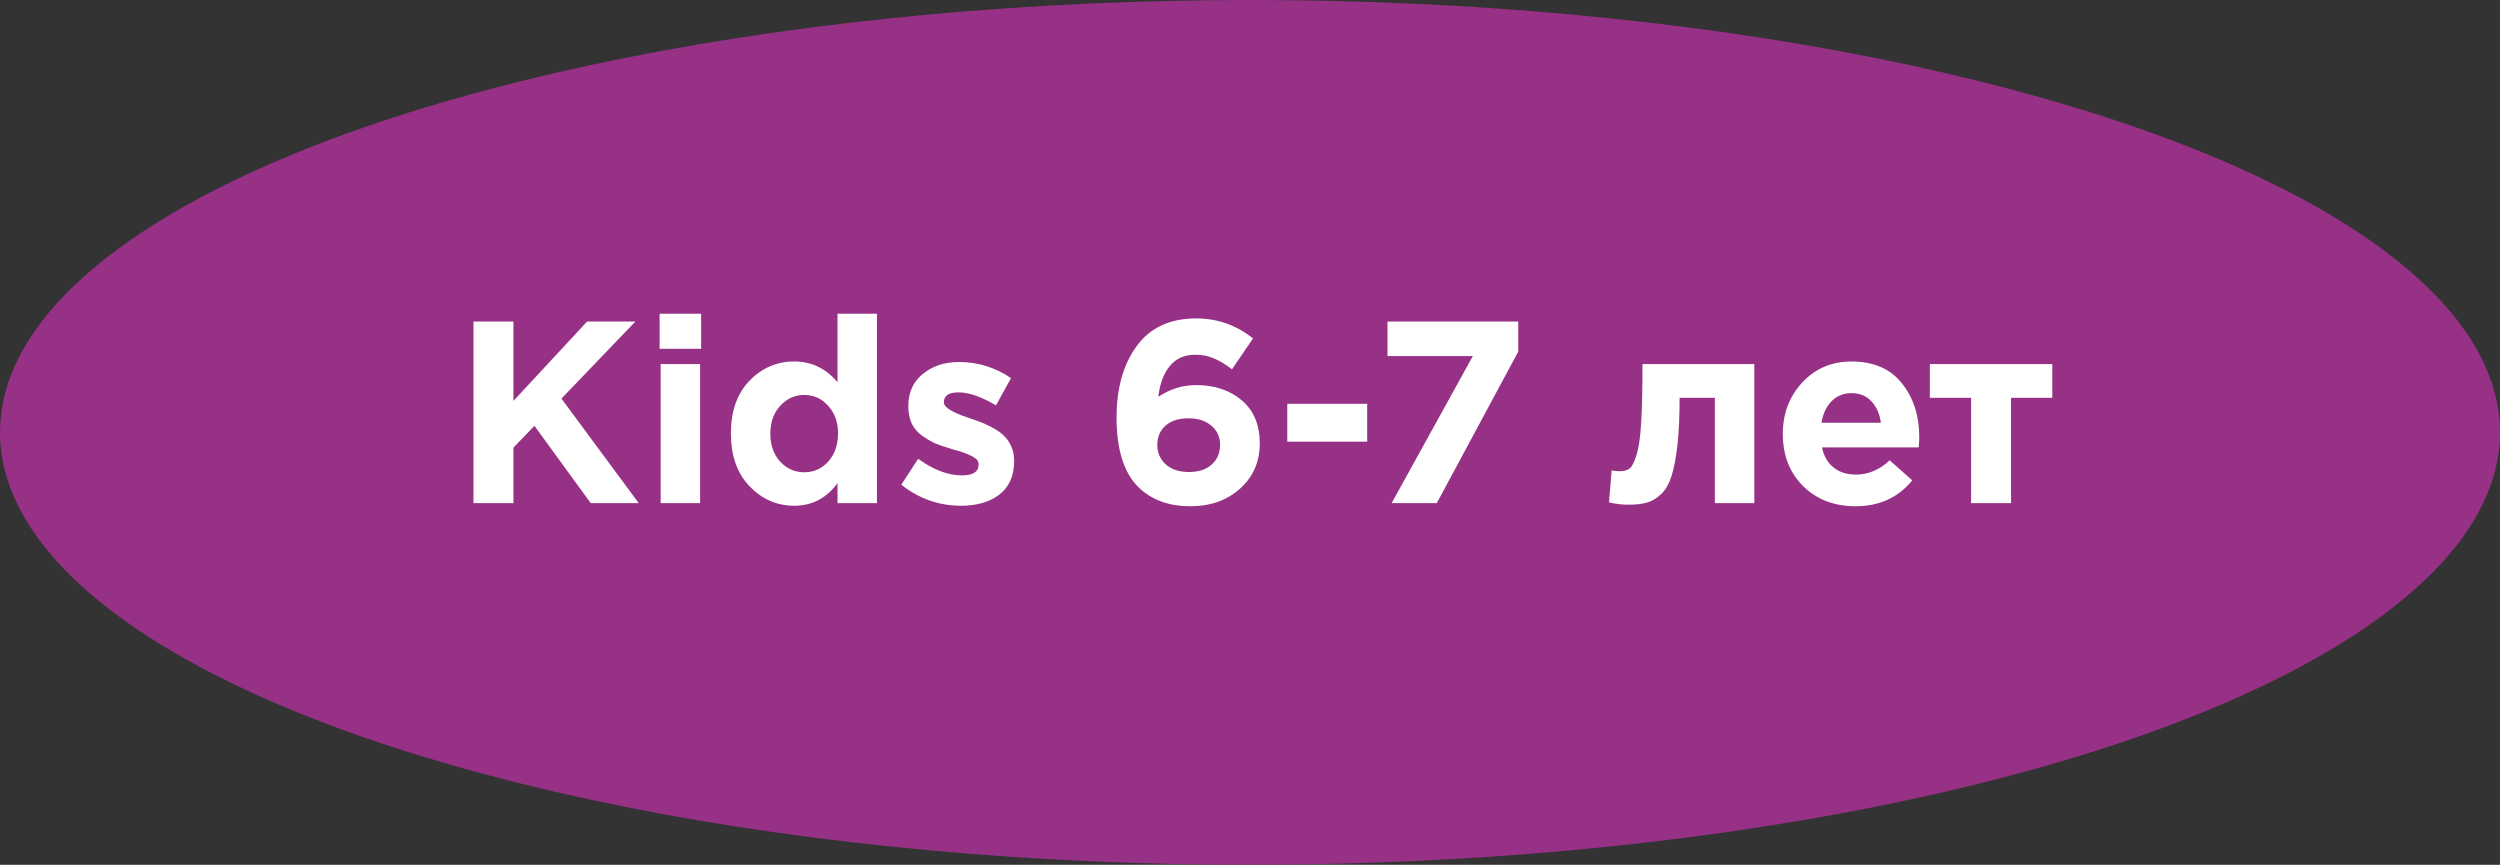
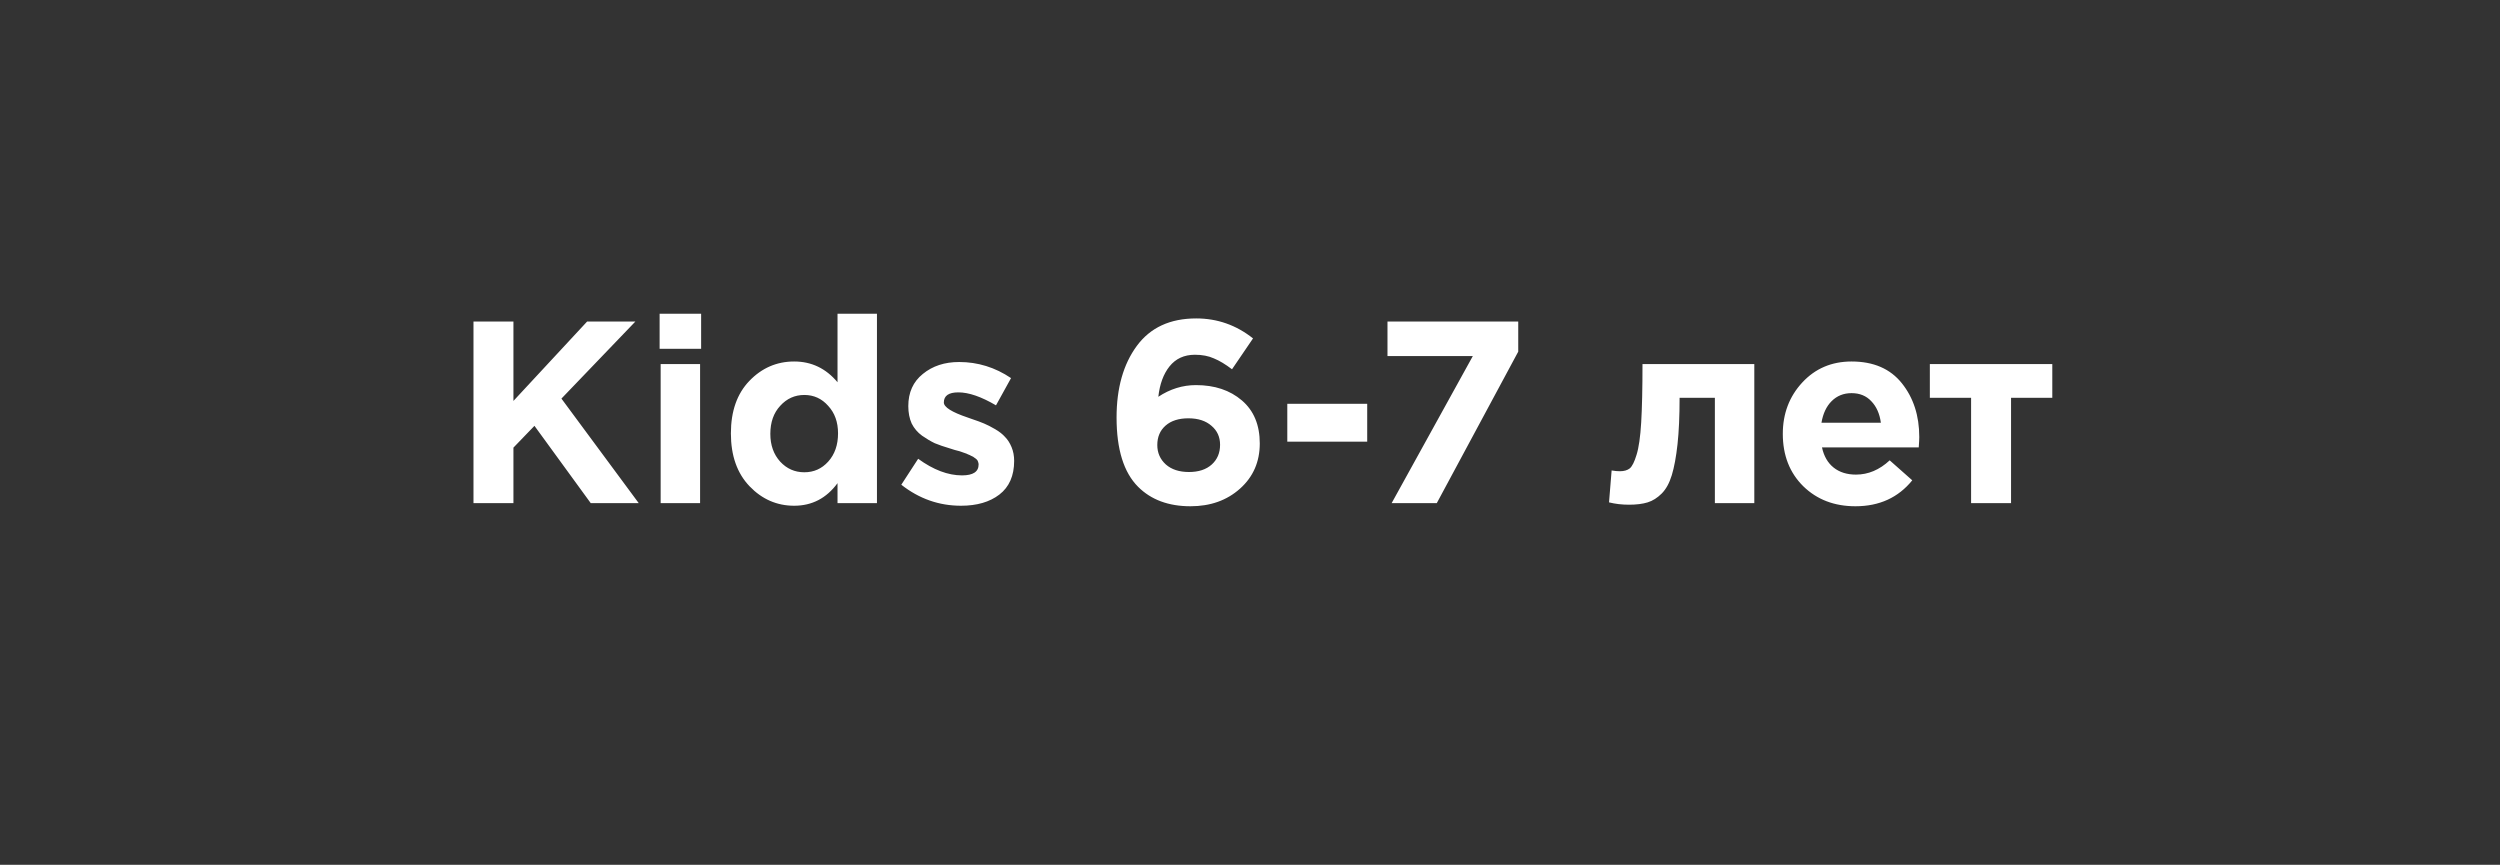
<svg xmlns="http://www.w3.org/2000/svg" width="318" height="110" viewBox="0 0 318 110" fill="none">
  <rect x="0" y="0" width="318" height="110" fill="#333333" stroke="none" />
-   <ellipse cx="159" cy="55" rx="159" ry="55" fill="#A33190" fill-opacity="0.89" />
  <path d="M60.227 64V40.9H65.309V50.998L74.681 40.9H80.819L71.414 50.701L81.248 64H75.143L67.982 54.166L65.309 56.938V64H60.227ZM83.903 44.365V39.91H89.183V44.365H83.903ZM84.035 64V46.312H89.051V64H84.035ZM101.022 64.33C98.822 64.33 96.93 63.505 95.346 61.855C93.762 60.205 92.97 57.961 92.97 55.123C92.97 52.307 93.751 50.085 95.313 48.457C96.897 46.807 98.8 45.982 101.022 45.982C103.222 45.982 105.059 46.862 106.533 48.622V39.91H111.549V64H106.533V61.459C105.125 63.373 103.288 64.33 101.022 64.33ZM99.24 58.72C100.076 59.622 101.099 60.073 102.309 60.073C103.519 60.073 104.531 59.622 105.345 58.72C106.181 57.796 106.599 56.597 106.599 55.123C106.599 53.693 106.181 52.527 105.345 51.625C104.531 50.701 103.519 50.239 102.309 50.239C101.099 50.239 100.076 50.701 99.24 51.625C98.404 52.527 97.986 53.715 97.986 55.189C97.986 56.619 98.404 57.796 99.24 58.72ZM122.235 64.33C119.441 64.33 116.911 63.439 114.645 61.657L116.79 58.357C118.726 59.765 120.585 60.469 122.367 60.469C123.775 60.469 124.479 60.007 124.479 59.083C124.479 58.973 124.457 58.863 124.413 58.753C124.391 58.643 124.336 58.544 124.248 58.456C124.16 58.368 124.061 58.291 123.951 58.225C123.863 58.137 123.731 58.06 123.555 57.994C123.401 57.906 123.258 57.84 123.126 57.796C123.016 57.73 122.851 57.664 122.631 57.598C122.411 57.51 122.224 57.444 122.07 57.4C121.916 57.356 121.707 57.301 121.443 57.235C121.179 57.147 120.97 57.081 120.816 57.037C120.068 56.817 119.43 56.597 118.902 56.377C118.396 56.135 117.857 55.816 117.285 55.42C116.713 55.002 116.273 54.485 115.965 53.869C115.679 53.231 115.536 52.494 115.536 51.658C115.536 49.92 116.152 48.556 117.384 47.566C118.616 46.554 120.156 46.048 122.004 46.048C124.38 46.048 126.58 46.73 128.604 48.094L126.69 51.559C124.82 50.459 123.225 49.909 121.905 49.909C120.673 49.909 120.057 50.338 120.057 51.196C120.057 51.79 121.069 52.428 123.093 53.11C123.335 53.198 123.522 53.264 123.654 53.308C124.248 53.506 124.754 53.693 125.172 53.869C125.59 54.045 126.063 54.287 126.591 54.595C127.119 54.903 127.537 55.233 127.845 55.585C128.175 55.915 128.45 56.344 128.67 56.872C128.89 57.4 129 57.983 129 58.621C129 60.513 128.373 61.943 127.119 62.911C125.887 63.857 124.259 64.33 122.235 64.33ZM151.432 64.396C148.638 64.396 146.416 63.571 144.766 61.921C142.94 60.095 142.027 57.158 142.027 53.11C142.027 49.37 142.885 46.334 144.601 44.002C146.317 41.67 148.836 40.504 152.158 40.504C154.842 40.504 157.251 41.351 159.385 43.045L156.712 46.972C155.876 46.334 155.106 45.872 154.402 45.586C153.72 45.278 152.917 45.124 151.993 45.124C150.629 45.124 149.551 45.619 148.759 46.609C147.989 47.577 147.516 48.864 147.34 50.47C148.836 49.48 150.431 48.985 152.125 48.985C154.501 48.985 156.448 49.634 157.966 50.932C159.484 52.23 160.243 54.056 160.243 56.41C160.243 58.742 159.407 60.656 157.735 62.152C156.063 63.648 153.962 64.396 151.432 64.396ZM148.297 59.083C149.023 59.721 150.002 60.04 151.234 60.04C152.466 60.04 153.434 59.721 154.138 59.083C154.842 58.445 155.194 57.609 155.194 56.575C155.194 55.585 154.831 54.782 154.105 54.166C153.379 53.528 152.4 53.209 151.168 53.209C149.936 53.209 148.968 53.517 148.264 54.133C147.56 54.749 147.208 55.574 147.208 56.608C147.208 57.598 147.571 58.423 148.297 59.083ZM163.744 56.179V51.361H173.908V56.179H163.744ZM177.016 64L187.345 45.289H176.488V40.9H193.12V44.728L182.758 64H177.016ZM208.925 46.312H223.148V64H218.132V50.602H213.644C213.644 52.934 213.556 54.903 213.38 56.509C213.204 58.115 212.962 59.424 212.654 60.436C212.346 61.448 211.917 62.229 211.367 62.779C210.817 63.329 210.223 63.703 209.585 63.901C208.947 64.099 208.155 64.198 207.209 64.198C206.307 64.198 205.46 64.099 204.668 63.901L204.998 59.842C205.394 59.908 205.746 59.941 206.054 59.941C206.582 59.941 207 59.82 207.308 59.578C207.616 59.314 207.902 58.742 208.166 57.862C208.452 56.96 208.65 55.585 208.76 53.737C208.87 51.867 208.925 49.392 208.925 46.312ZM236.013 64.396C233.329 64.396 231.118 63.549 229.38 61.855C227.642 60.139 226.773 57.917 226.773 55.189C226.773 52.615 227.598 50.437 229.248 48.655C230.898 46.873 232.988 45.982 235.518 45.982C238.312 45.982 240.446 46.906 241.92 48.754C243.394 50.602 244.131 52.879 244.131 55.585C244.131 55.849 244.109 56.289 244.065 56.905H231.756C231.998 58.027 232.493 58.885 233.241 59.479C233.989 60.073 234.935 60.37 236.079 60.37C237.641 60.37 239.071 59.765 240.369 58.555L243.24 61.096C241.458 63.296 239.049 64.396 236.013 64.396ZM231.69 53.77H239.247C239.093 52.626 238.686 51.713 238.026 51.031C237.388 50.349 236.552 50.008 235.518 50.008C234.506 50.008 233.659 50.349 232.977 51.031C232.317 51.691 231.888 52.604 231.69 53.77ZM261.052 46.312V50.602H255.805V64H250.723V50.602H245.476V46.312H261.052Z" fill="white" />
</svg>